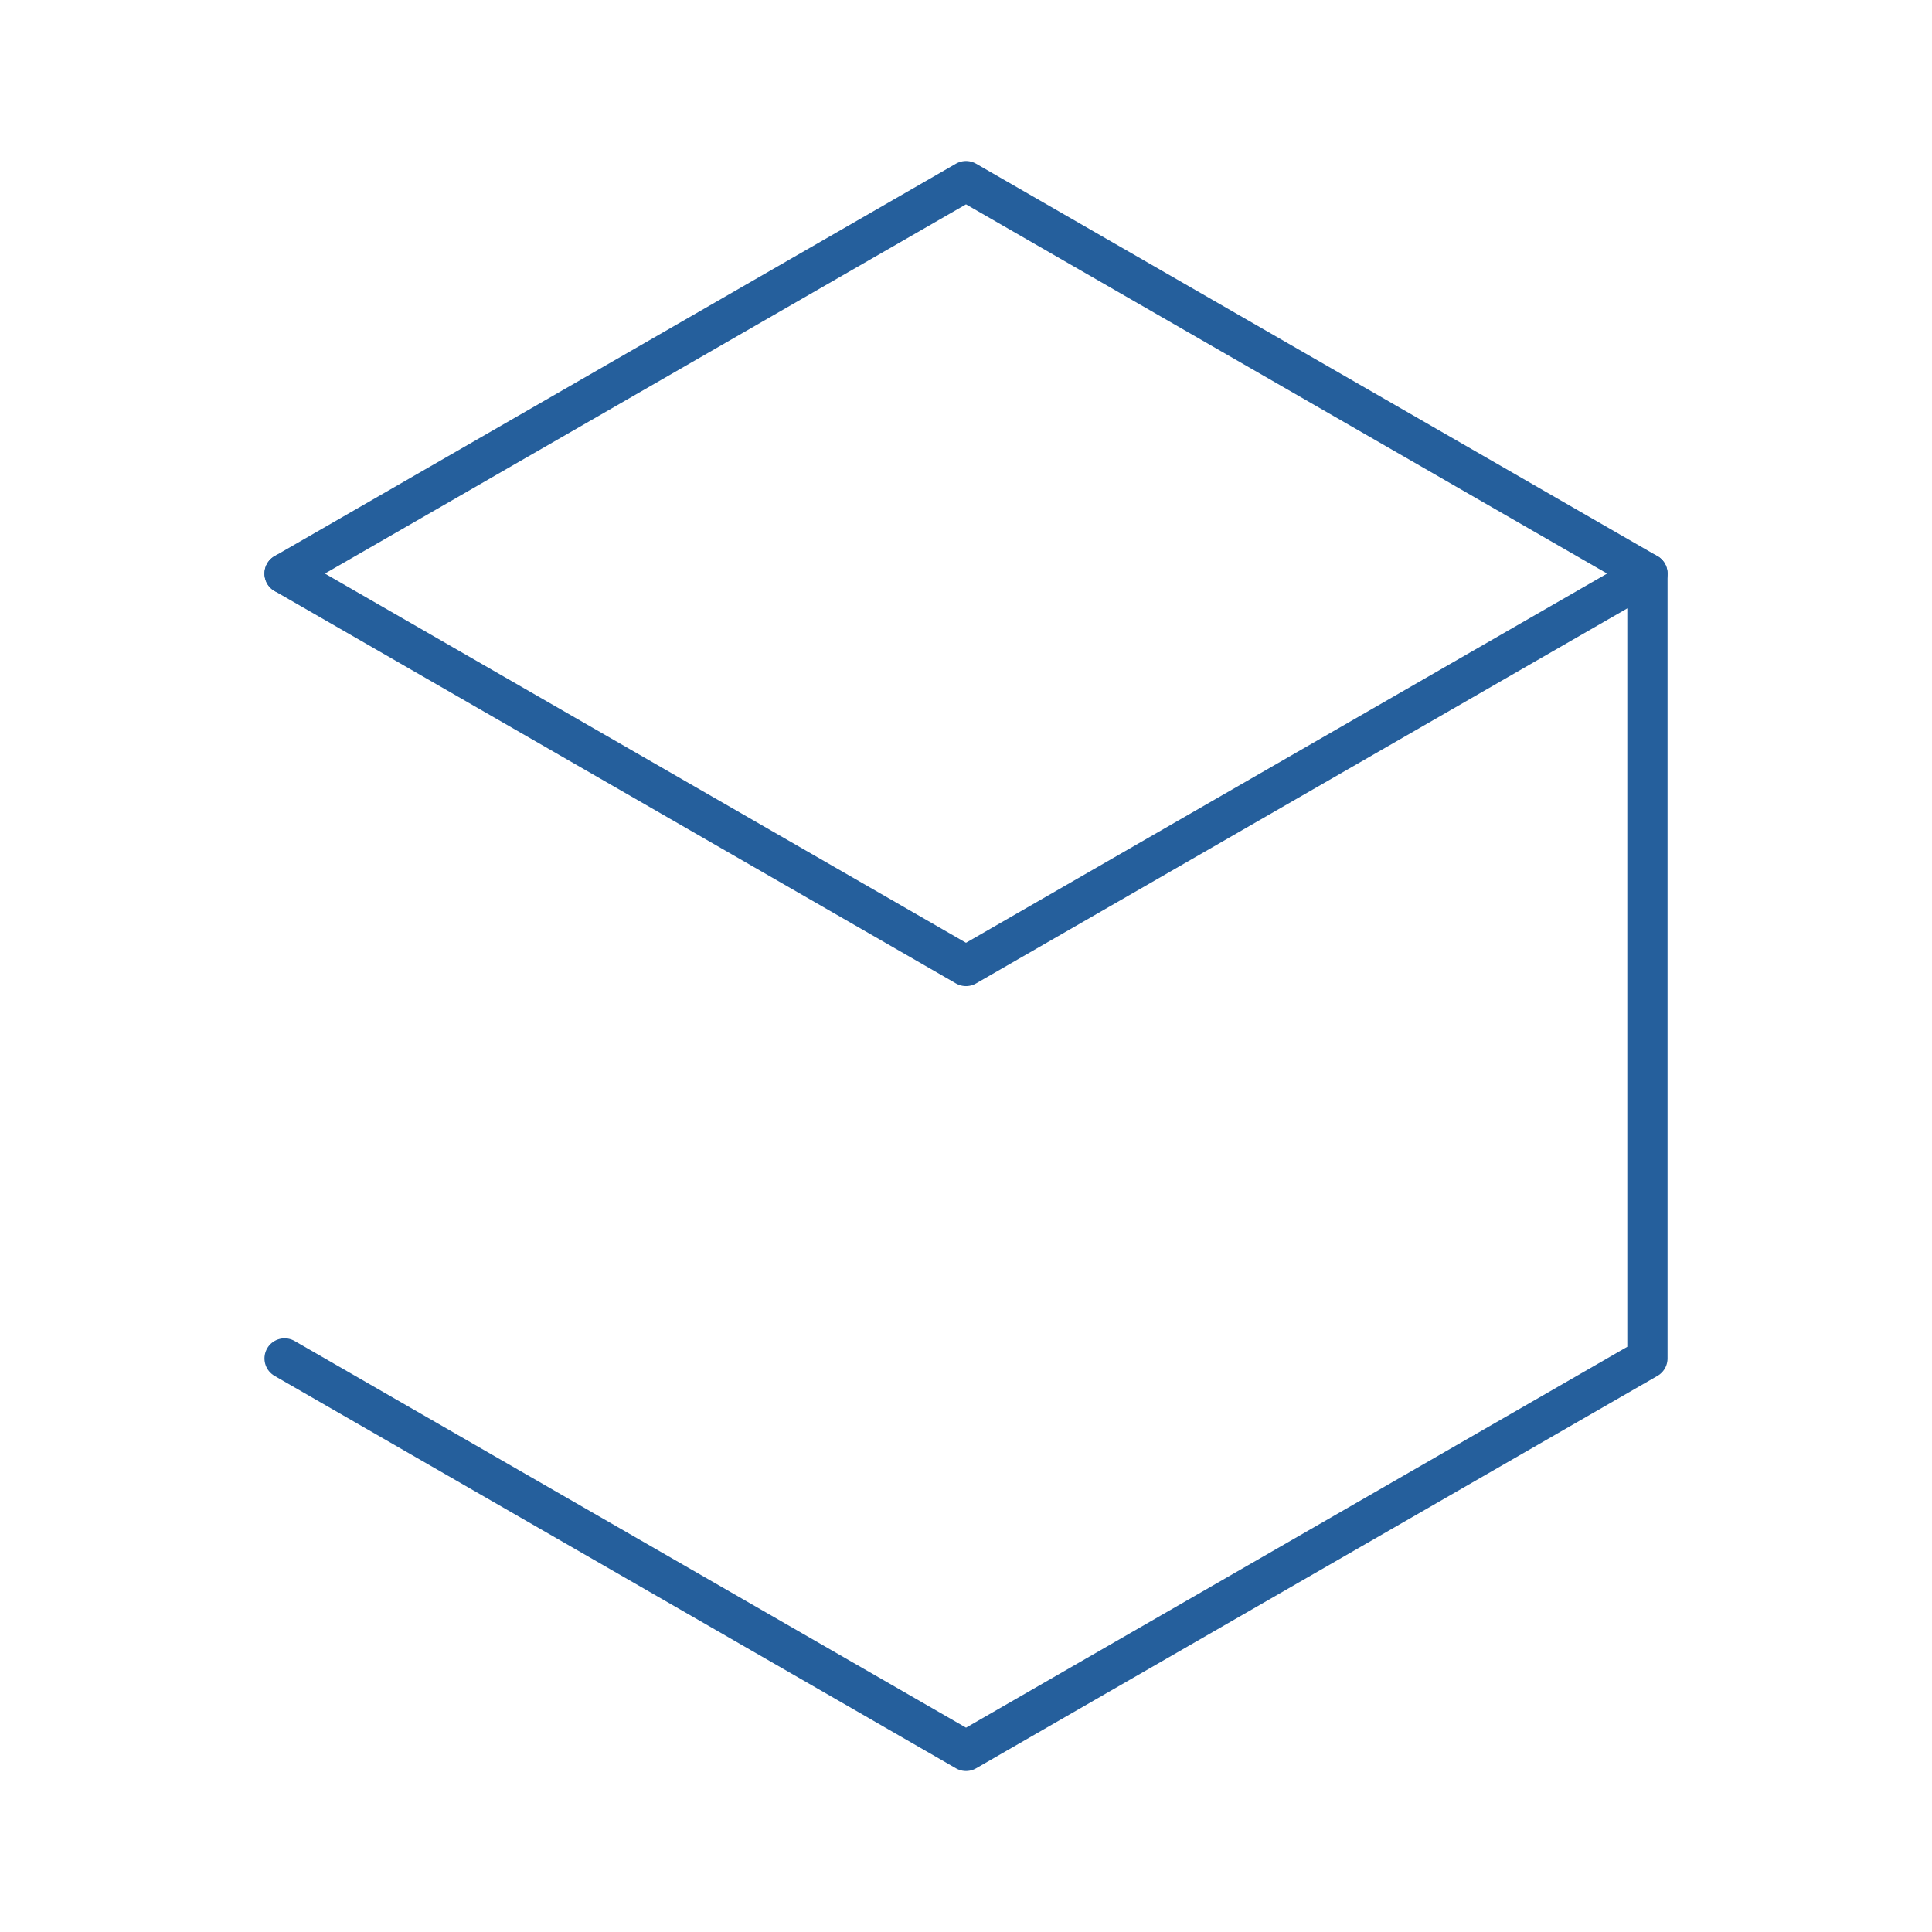
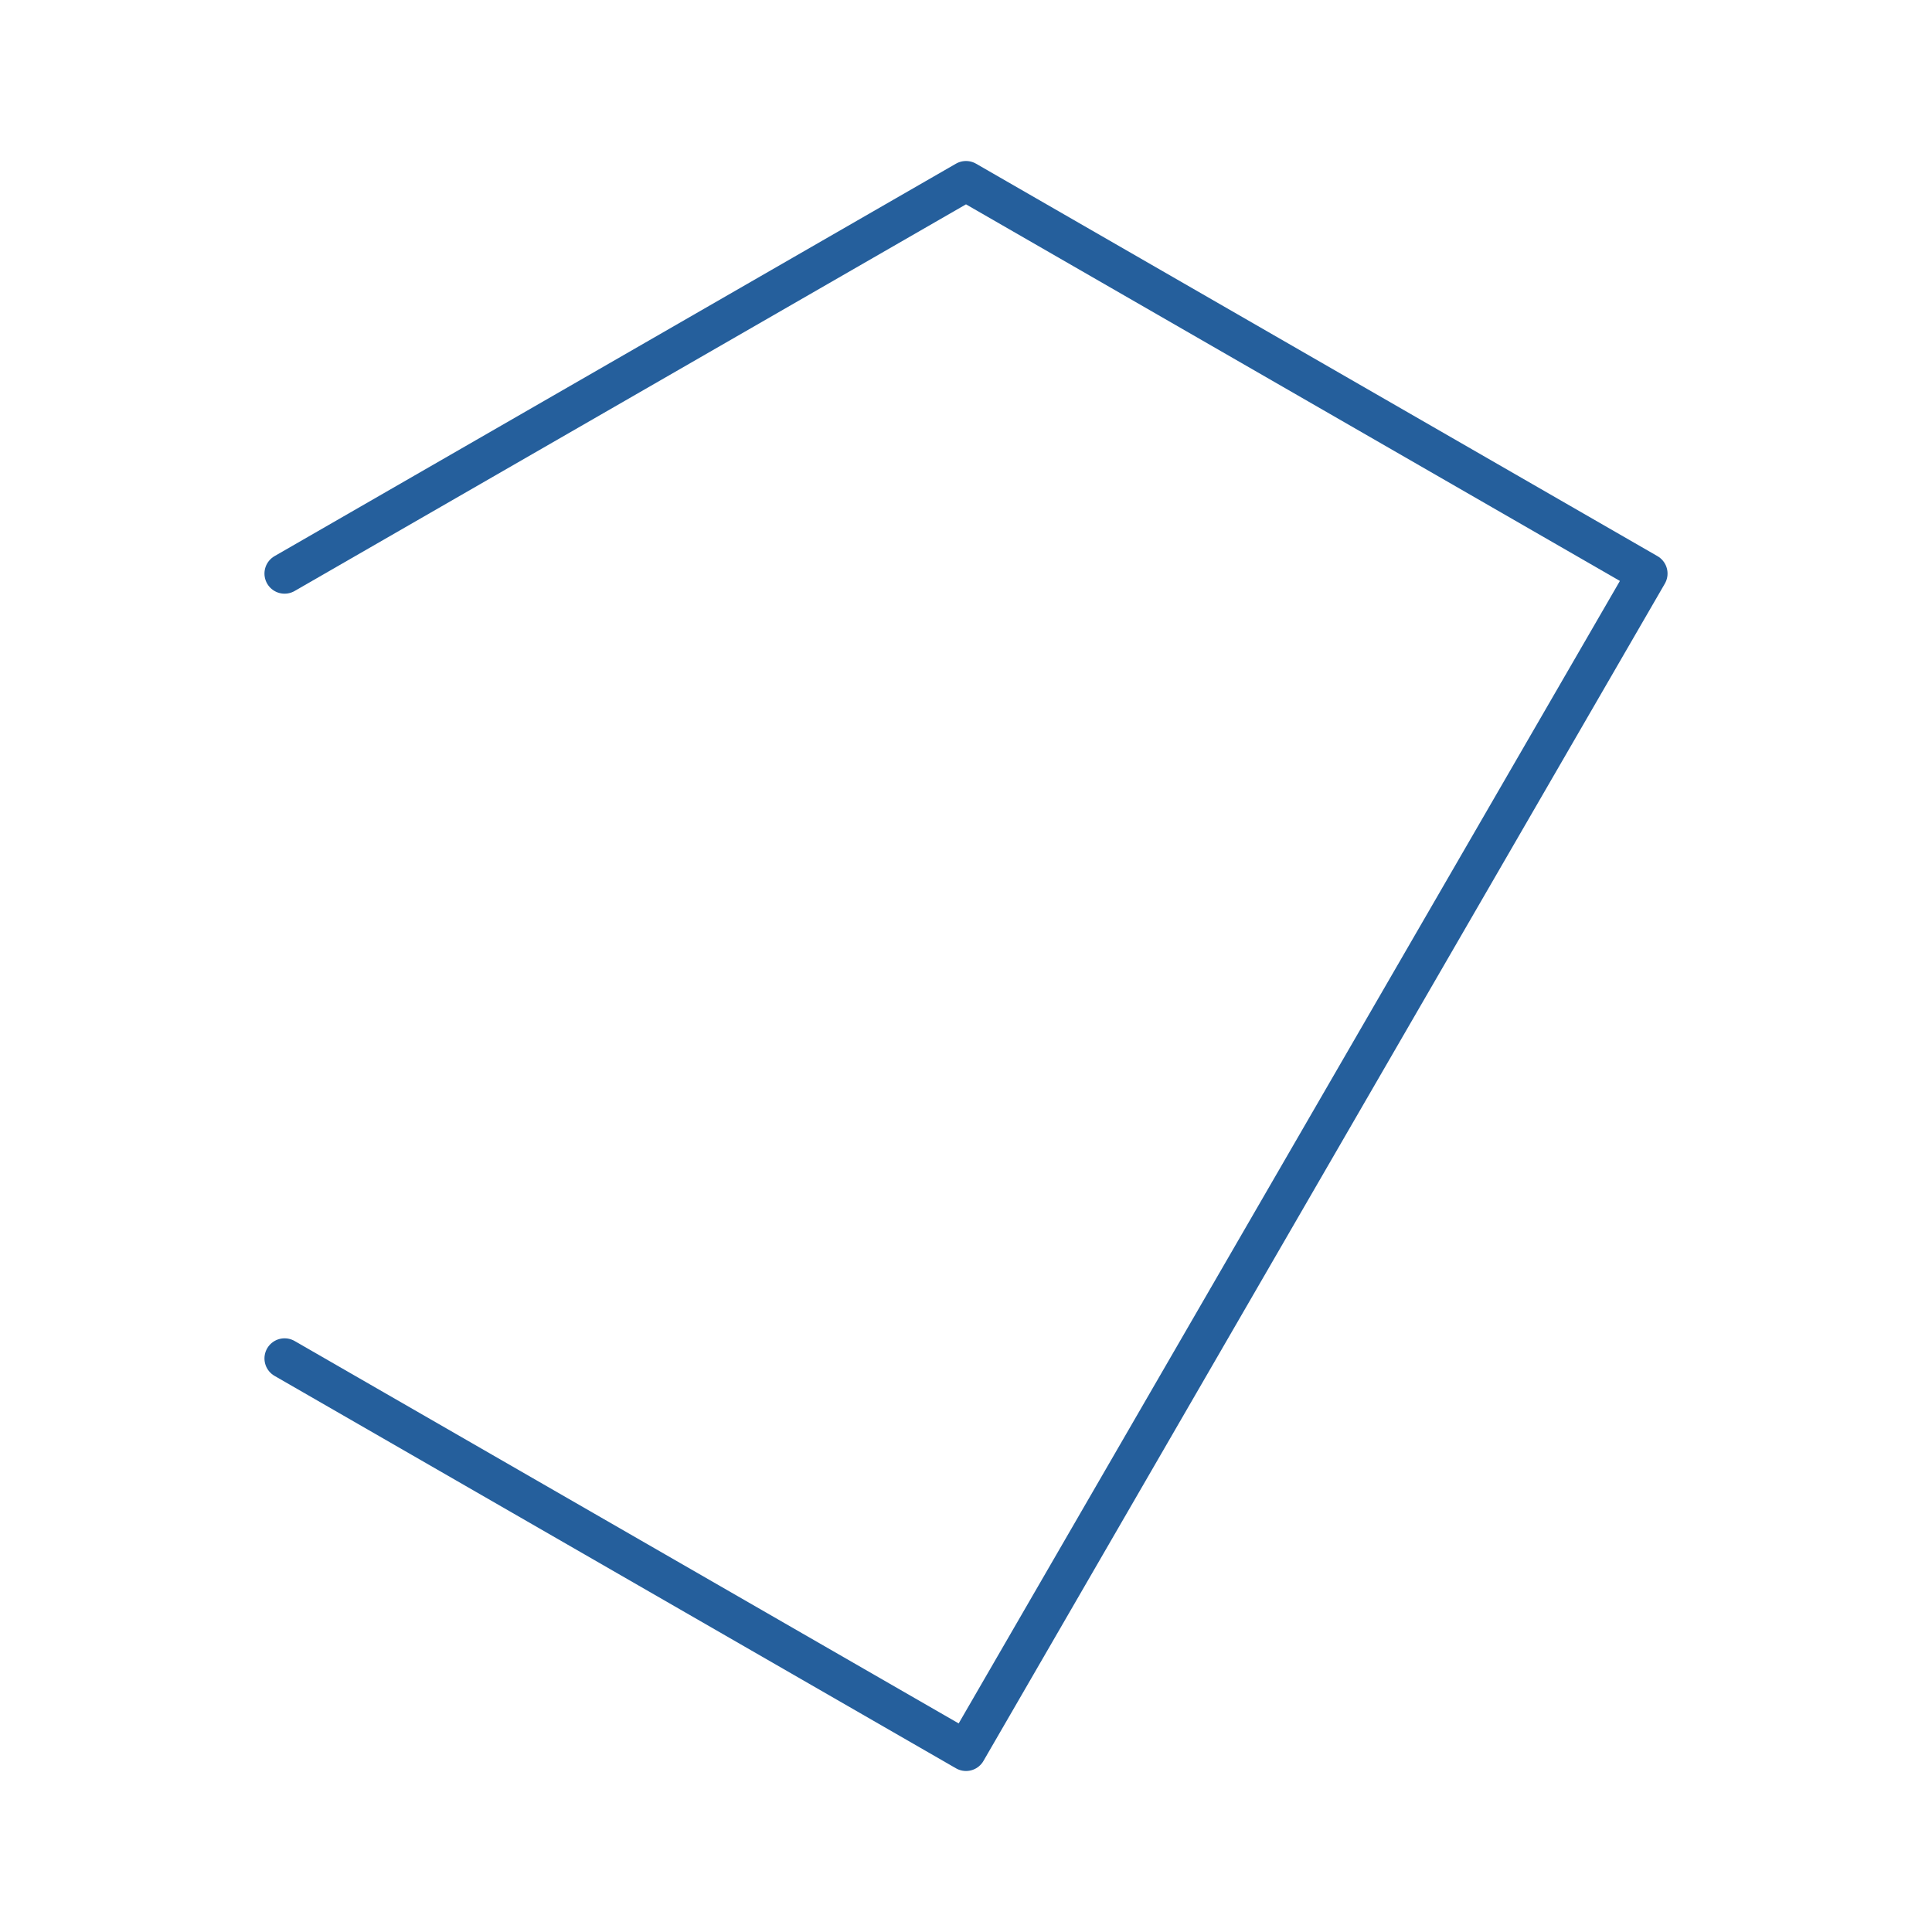
<svg xmlns="http://www.w3.org/2000/svg" width="64" height="64" viewBox="0 0 64 64" fill="none">
-   <path d="M54.573 19L32 32L9.427 19" stroke="#255F9C" stroke-width="1.333" stroke-linecap="round" stroke-linejoin="round" />
-   <path d="M9.427 19L32 6L54.573 19V45L32.001 58L9.427 45" stroke="#255F9C" stroke-width="1.333" stroke-linecap="round" stroke-linejoin="round" />
+   <path d="M9.427 19L32 6L54.573 19L32.001 58L9.427 45" stroke="#255F9C" stroke-width="1.333" stroke-linecap="round" stroke-linejoin="round" />
</svg>